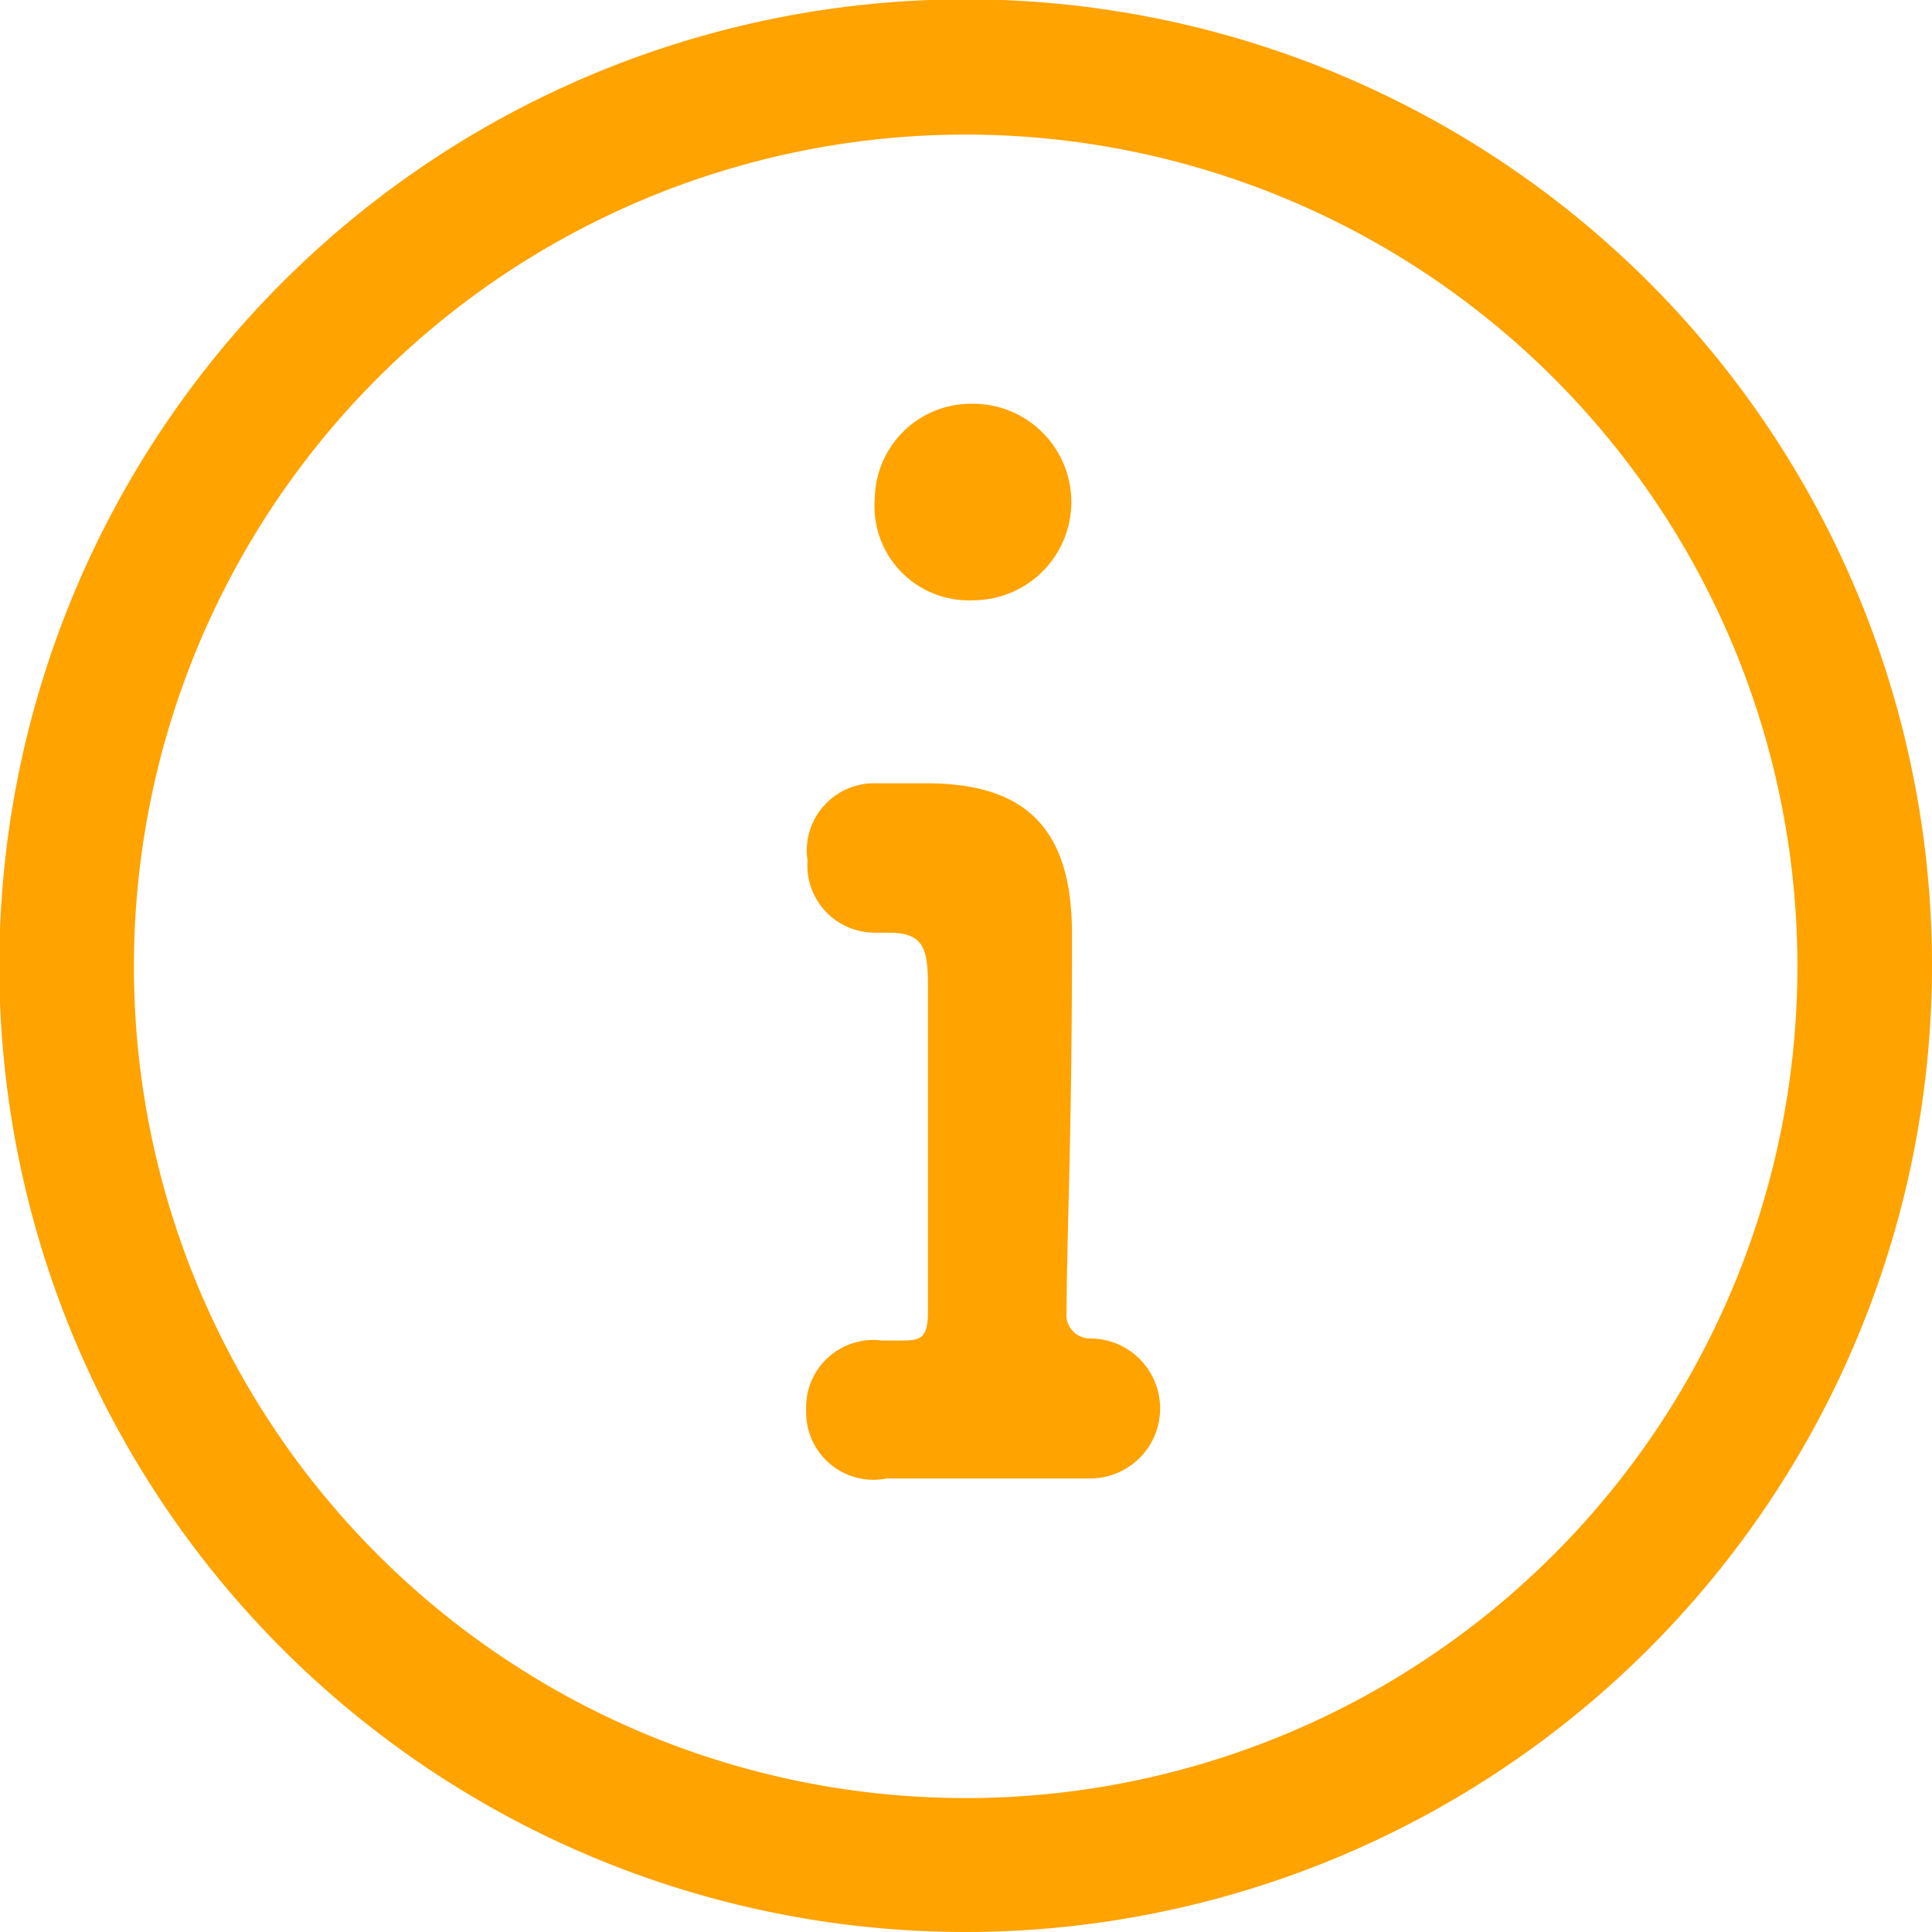
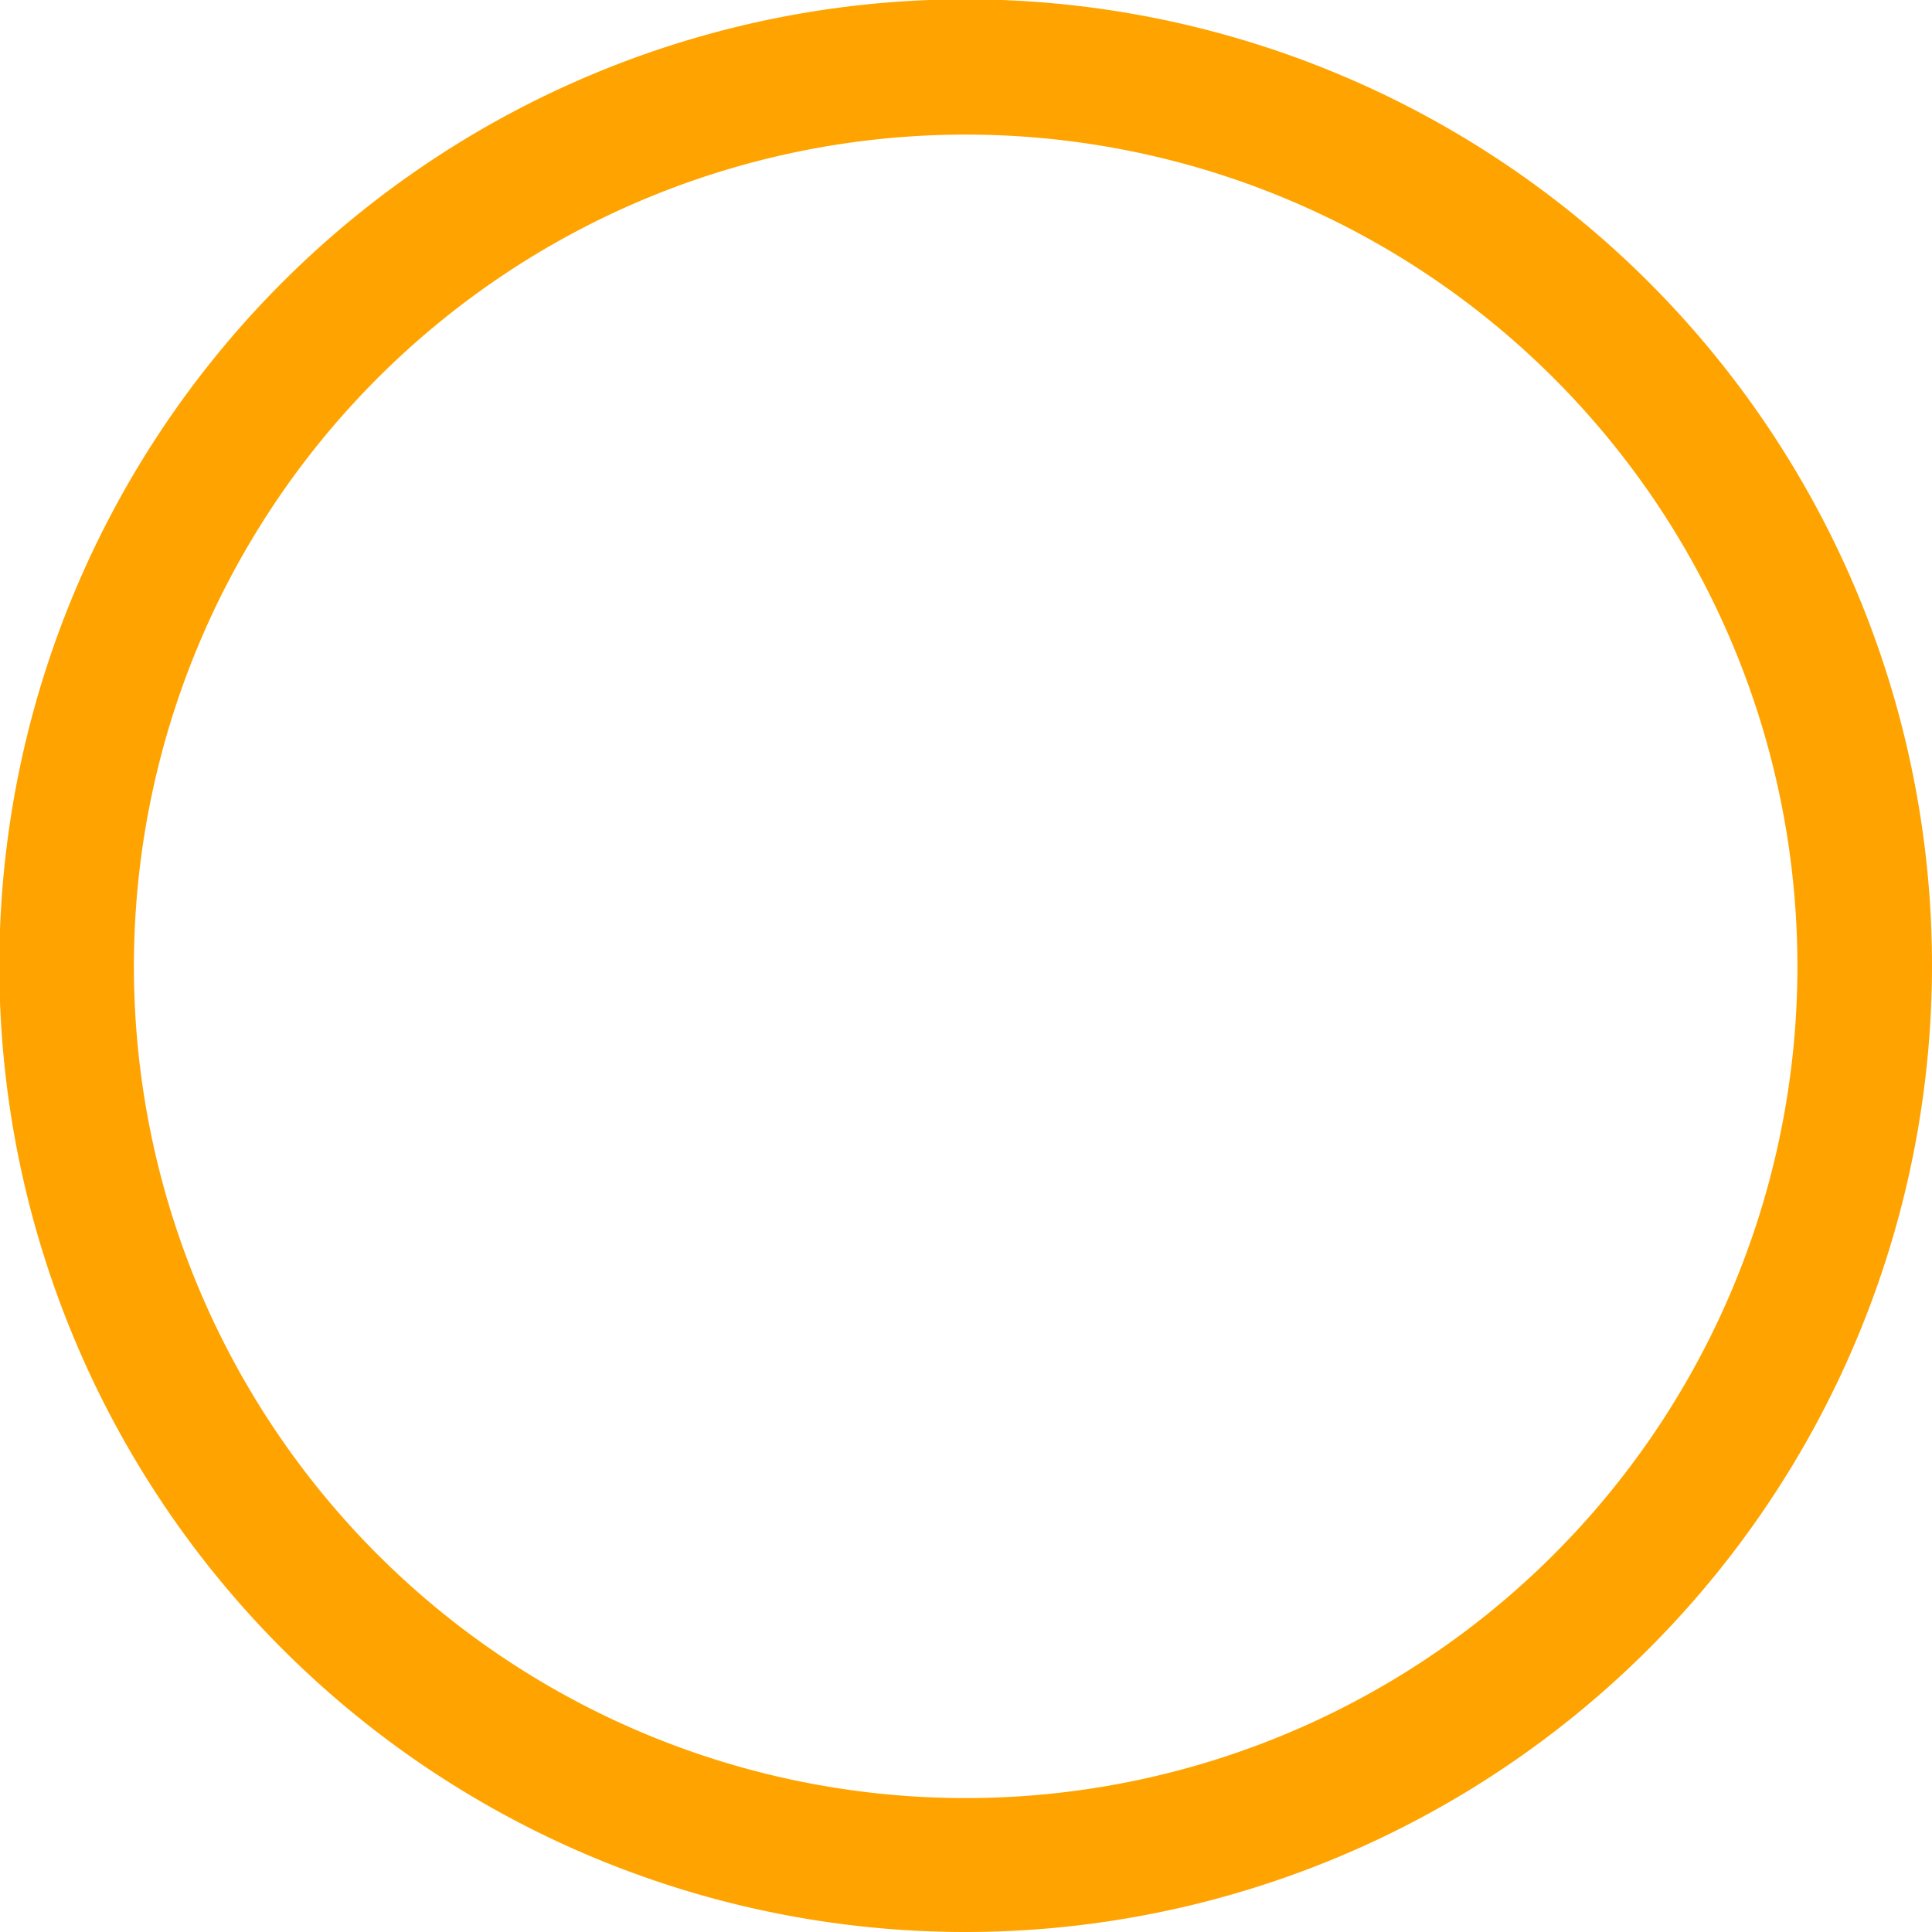
<svg xmlns="http://www.w3.org/2000/svg" width="28.71" height="28.71" viewBox="0 0 28.71 28.71">
  <defs>
    <style>
      .a, .b {
        fill: #ffa300;
      }

      .b {
        fill-rule: evenodd;
      }
    </style>
  </defs>
  <title>icon-information-orange</title>
  <g>
-     <path class="a" d="M14.35,28.71A14.36,14.36,0,1,1,28.71,14.35,14.37,14.37,0,0,1,14.35,28.71ZM14.35,2A12.36,12.36,0,1,0,26.71,14.35,12.36,12.36,0,0,0,14.35,2Z" />
-     <path class="b" d="M13.77,11.64c1.53,0,2.16.73,2.16,2.24V14c0,2.89-.08,4.45-.08,5.49a.35.35,0,0,0,.35.4,1,1,0,1,1,0,2.08h0c-.44,0-1.17,0-1.82,0s-1,0-1.2,0a1,1,0,0,1-1.2-1,1,1,0,0,1,1.12-1.05h.33c.27,0,.36-.06.36-.44,0-1,0-2.24,0-3.69V14.68c0-.59-.06-.82-.59-.82H13a1,1,0,0,1-1-1.07,1,1,0,0,1,1-1.15ZM13,7.4A1.43,1.43,0,0,1,14.46,6a1.46,1.46,0,1,1,0,2.92A1.4,1.4,0,0,1,13,7.4Z" />
+     <path class="a" d="M14.35,28.71A14.36,14.36,0,1,1,28.71,14.35,14.37,14.37,0,0,1,14.35,28.71ZM14.35,2A12.36,12.36,0,1,0,26.71,14.35,12.36,12.36,0,0,0,14.35,2" />
  </g>
</svg>